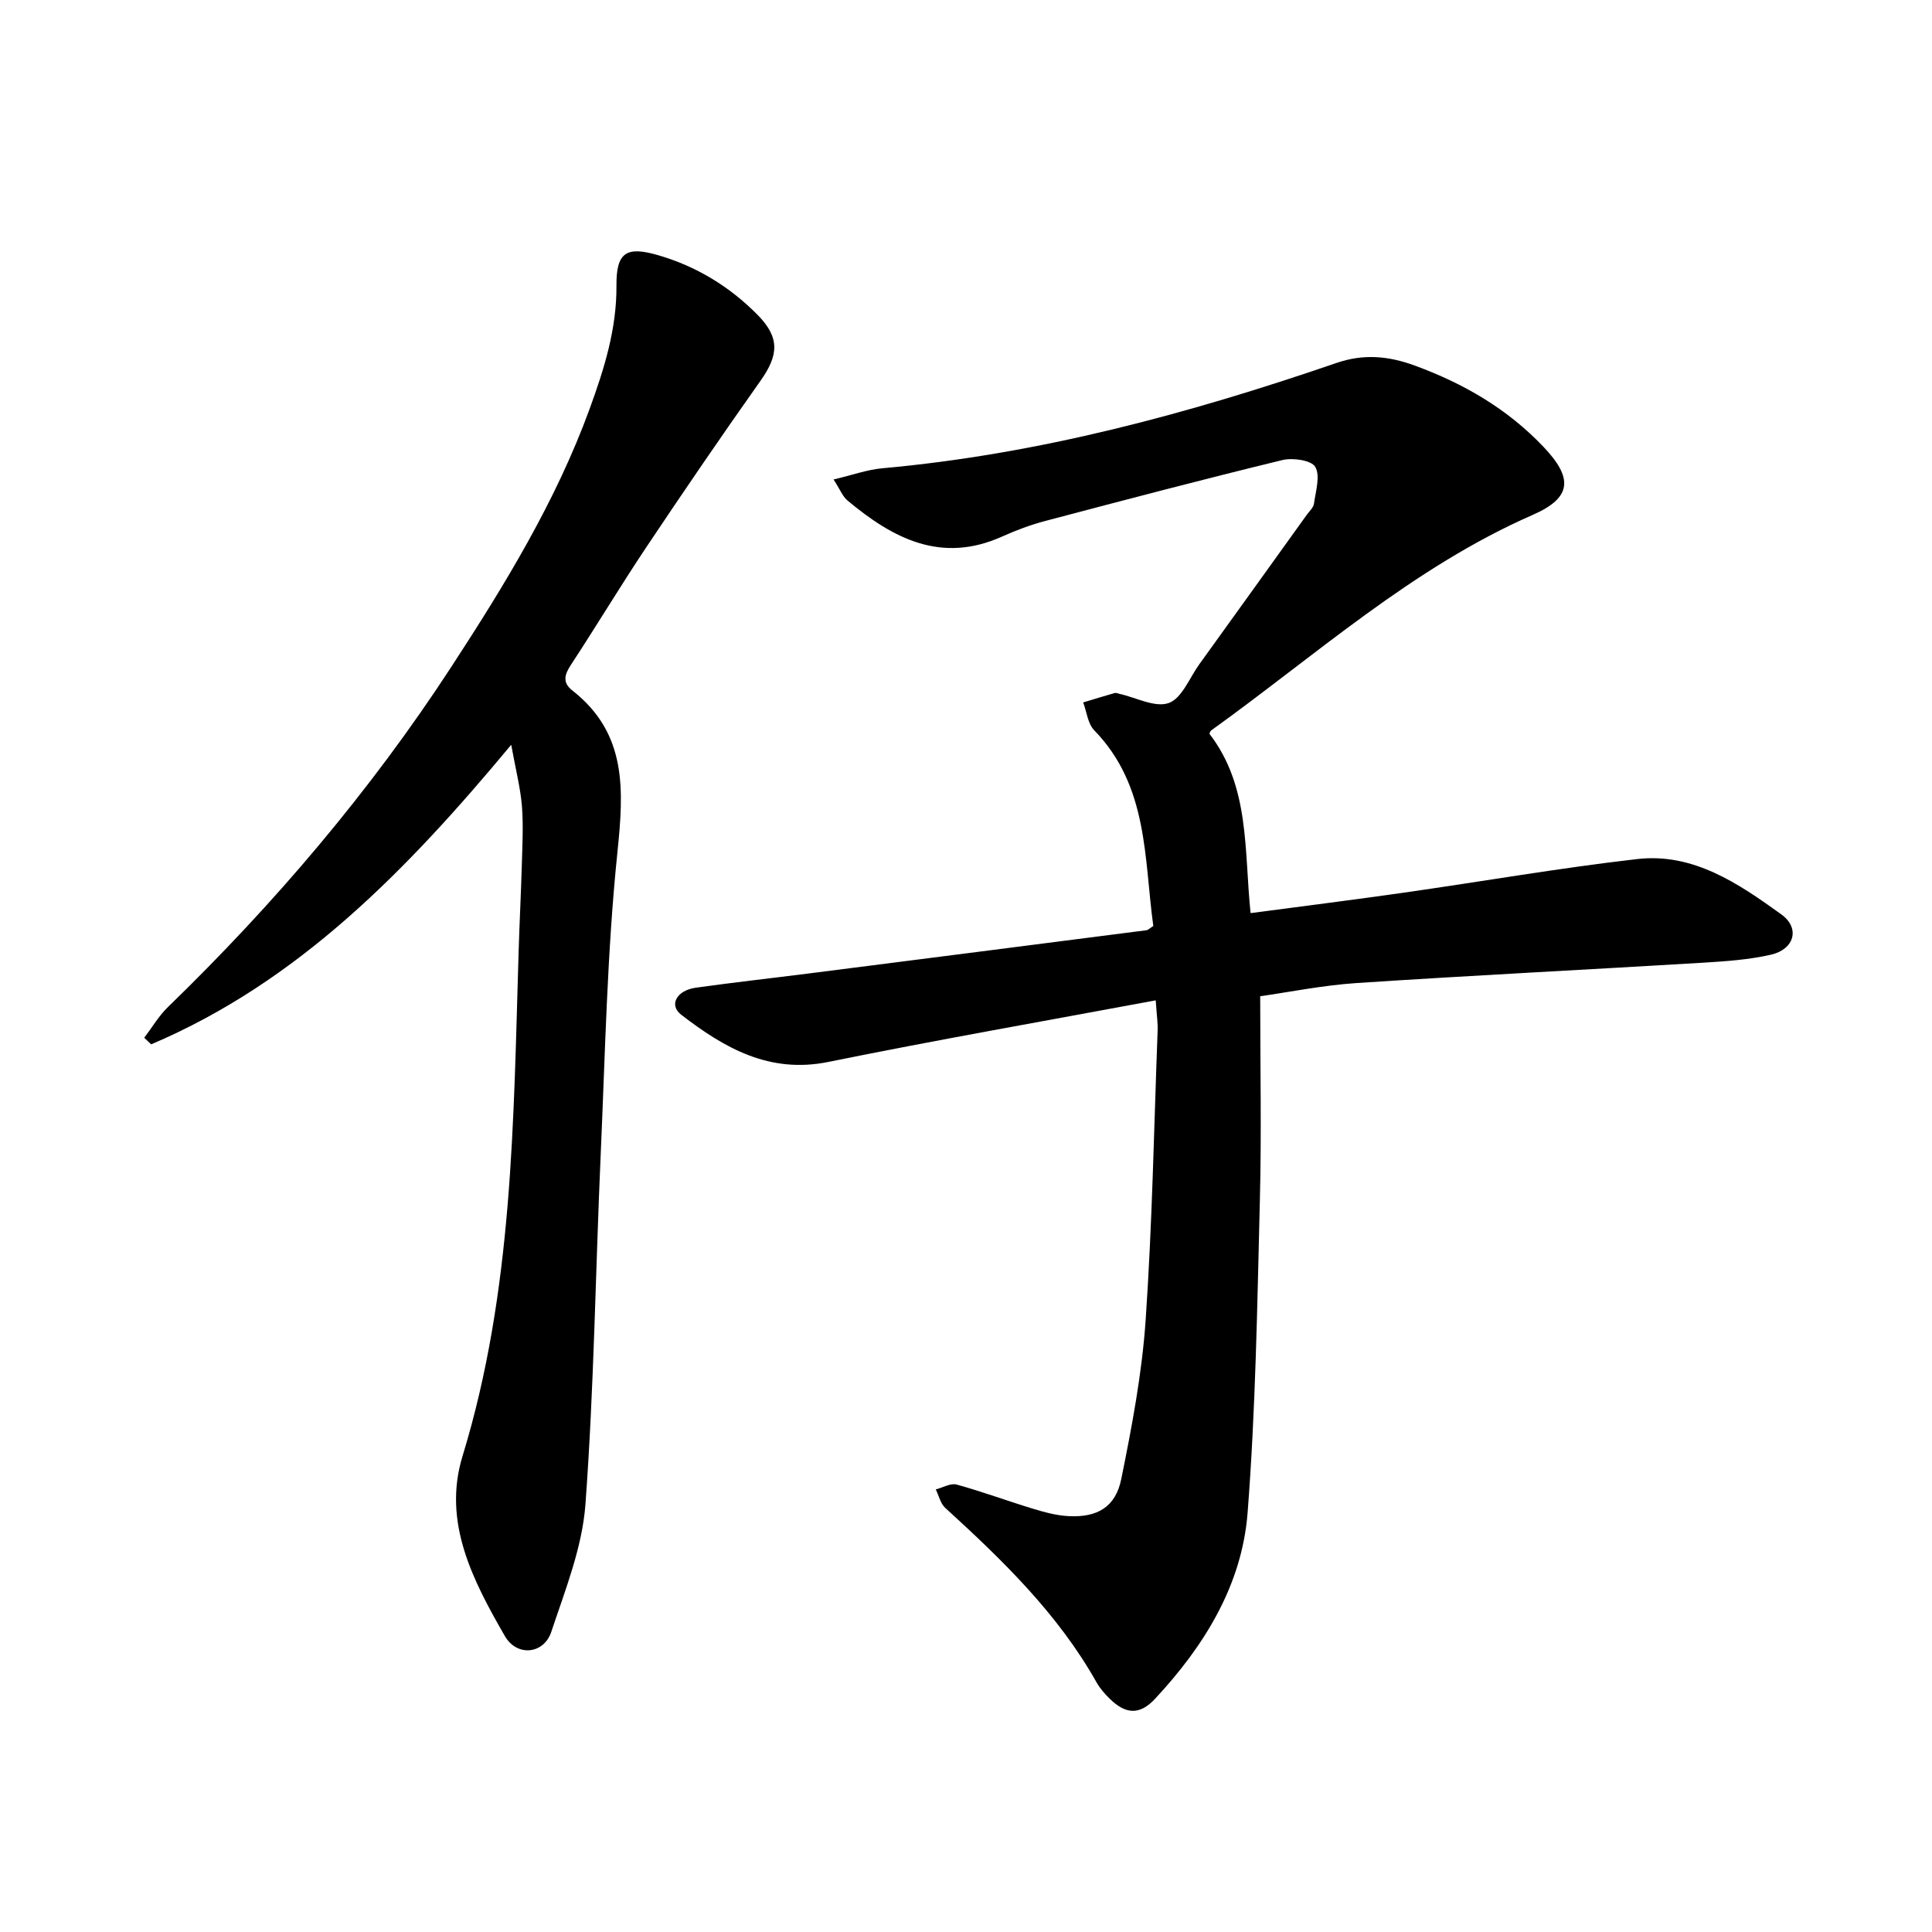
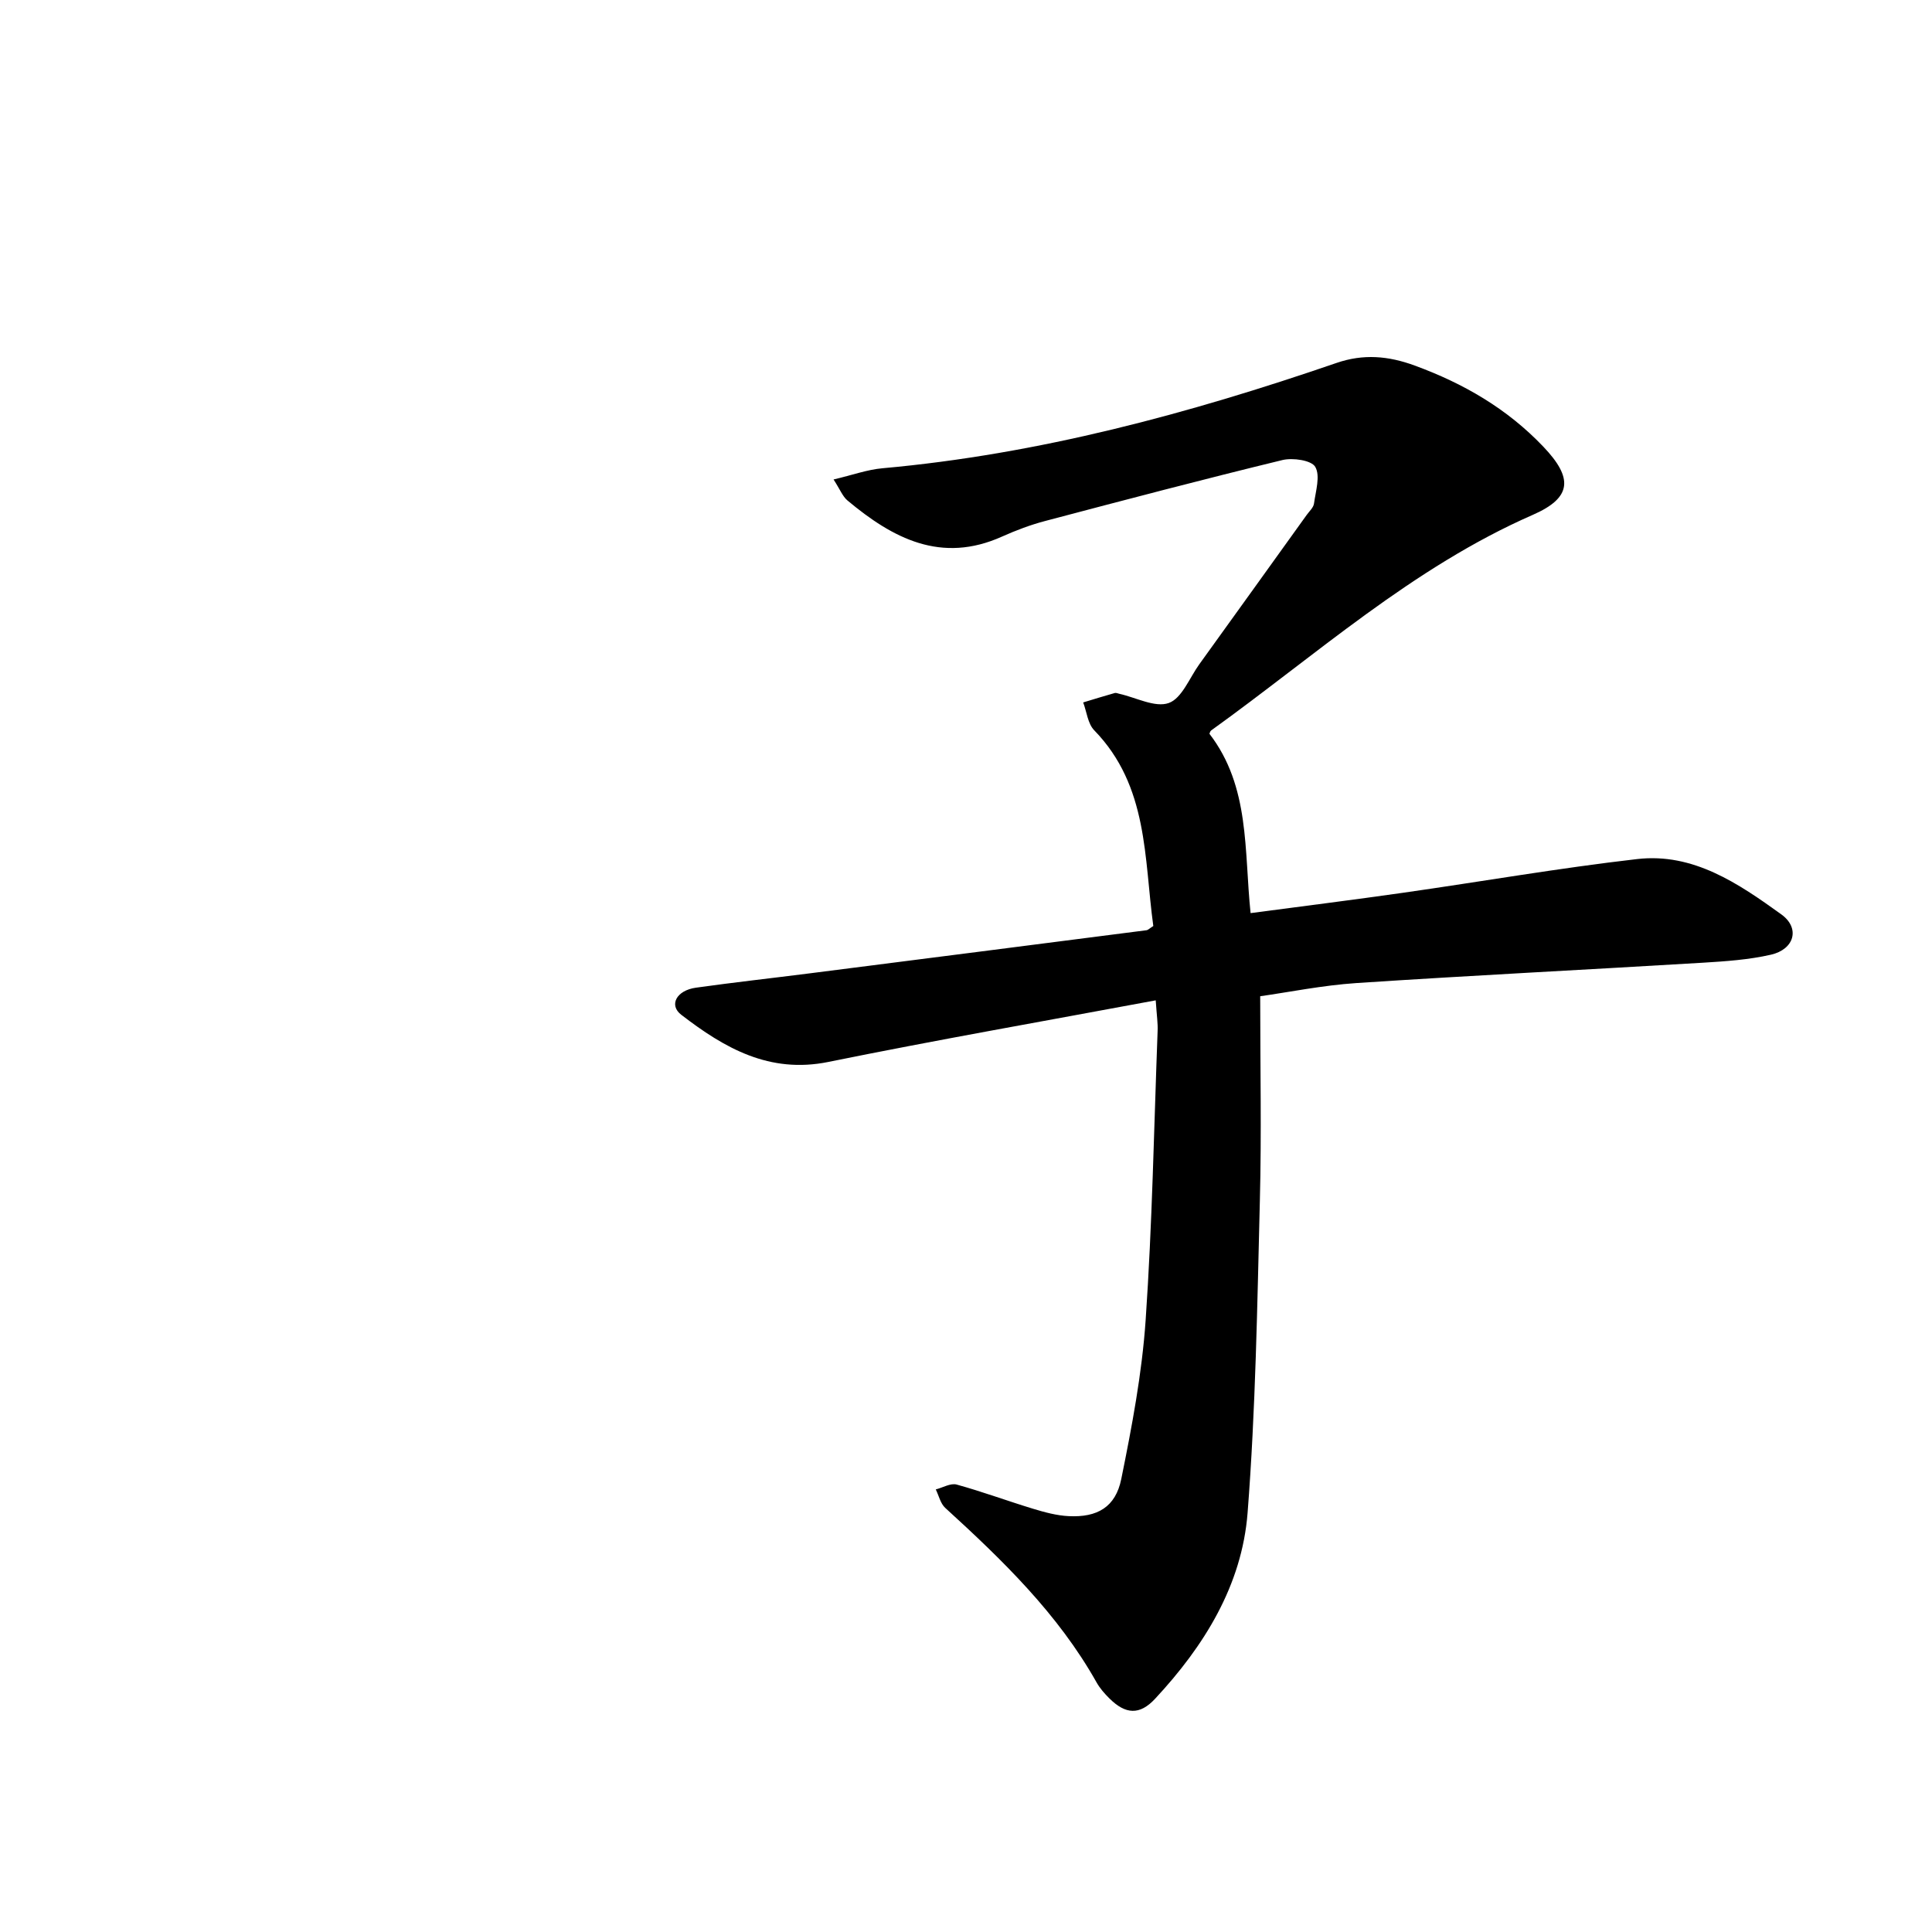
<svg xmlns="http://www.w3.org/2000/svg" enable-background="new 0 0 400 400" viewBox="0 0 400 400">
  <path d="m239.28 207.11c-23.07 4.3-45.48 8.22-67.76 12.75-12.25 2.49-21.55-2.89-30.47-9.76-2.62-2.01-.99-5.05 3.03-5.61 7.84-1.1 15.71-1.97 23.57-2.97 23.25-2.96 46.5-5.94 69.75-8.93.28-.04.53-.32 1.38-.87-1.93-13.97-.97-28.94-12.24-40.53-1.33-1.37-1.54-3.81-2.28-5.76 2.18-.66 4.35-1.33 6.54-1.95.27-.08.62.09.93.16 3.47.77 7.42 2.92 10.25 1.91 2.72-.97 4.29-5.2 6.33-8.03 7.42-10.29 14.82-20.6 22.22-30.9.55-.77 1.41-1.53 1.52-2.37.35-2.57 1.34-5.72.26-7.59-.79-1.37-4.66-1.93-6.8-1.41-16.42 3.99-32.76 8.29-49.1 12.61-3.05.8-6.04 1.93-8.92 3.22-12.62 5.69-22.64.39-32.04-7.47-1-.84-1.52-2.26-2.87-4.34 3.88-.91 6.96-2.04 10.11-2.32 32.36-2.91 63.45-11.3 94.03-21.81 5.56-1.91 10.73-1.46 16.17.54 10.13 3.71 19.14 8.92 26.65 16.81 6.16 6.47 5.97 10.53-2.18 14.1-24.9 10.9-44.89 29.04-66.6 44.64-.22.16-.28.53-.36.69 8.44 10.97 7.16 24.16 8.52 37.13 10.71-1.42 21.18-2.73 31.62-4.22 16.14-2.3 32.23-5.11 48.42-6.97 11.62-1.34 20.98 5.07 29.84 11.45 3.96 2.86 2.7 7.24-2.15 8.35-4.59 1.05-9.38 1.37-14.1 1.66-23.9 1.44-47.81 2.63-71.7 4.21-7.05.47-14.04 1.9-19.94 2.73 0 14.52.29 28.45-.07 42.36-.54 21.54-.87 43.13-2.54 64.6-1.17 15-8.99 27.58-19.16 38.5-3.18 3.42-6.1 3.24-9.44-.07-1.01-1-1.98-2.1-2.67-3.33-7.98-14.19-19.47-25.31-31.33-36.13-.99-.9-1.32-2.53-1.96-3.82 1.45-.37 3.07-1.35 4.32-1.01 5.33 1.47 10.53 3.4 15.82 5.01 2.4.73 4.9 1.41 7.38 1.53 5.93.3 9.71-1.87 10.89-7.7 2.2-10.85 4.28-21.82 5.04-32.83 1.37-19.92 1.73-39.92 2.48-59.88.08-1.56-.17-3.13-.39-6.38z" />
-   <path d="m105.84 154.2c-21.61 25.99-44.05 49.05-74.54 62.02-.48-.45-.96-.9-1.44-1.36 1.62-2.13 3.01-4.52 4.91-6.36 22.06-21.39 41.9-44.71 58.66-70.42 11.06-16.96 21.69-34.32 28.69-53.55 3-8.24 5.57-16.45 5.51-25.39-.05-6.9 2.04-8.21 8.58-6.32 7.92 2.29 14.78 6.46 20.57 12.3 4.66 4.69 4.5 8.31.7 13.68-8.05 11.37-15.9 22.87-23.64 34.45-5.37 8.04-10.35 16.34-15.65 24.42-1.35 2.05-1.76 3.67.31 5.29 11.4 8.93 10.65 20.66 9.32 33.59-2.13 20.62-2.52 41.44-3.44 62.18-1.08 24.24-1.39 48.54-3.17 72.72-.66 8.94-4.19 17.75-7.07 26.4-1.54 4.64-7.11 5.22-9.62.87-6.59-11.45-12.95-23.56-8.76-37.24 10.47-34.2 10.54-69.43 11.62-104.61.18-5.87.48-11.73.65-17.59.11-4.12.35-8.27.03-12.36-.3-3.74-1.26-7.44-2.22-12.72z" />
</svg>